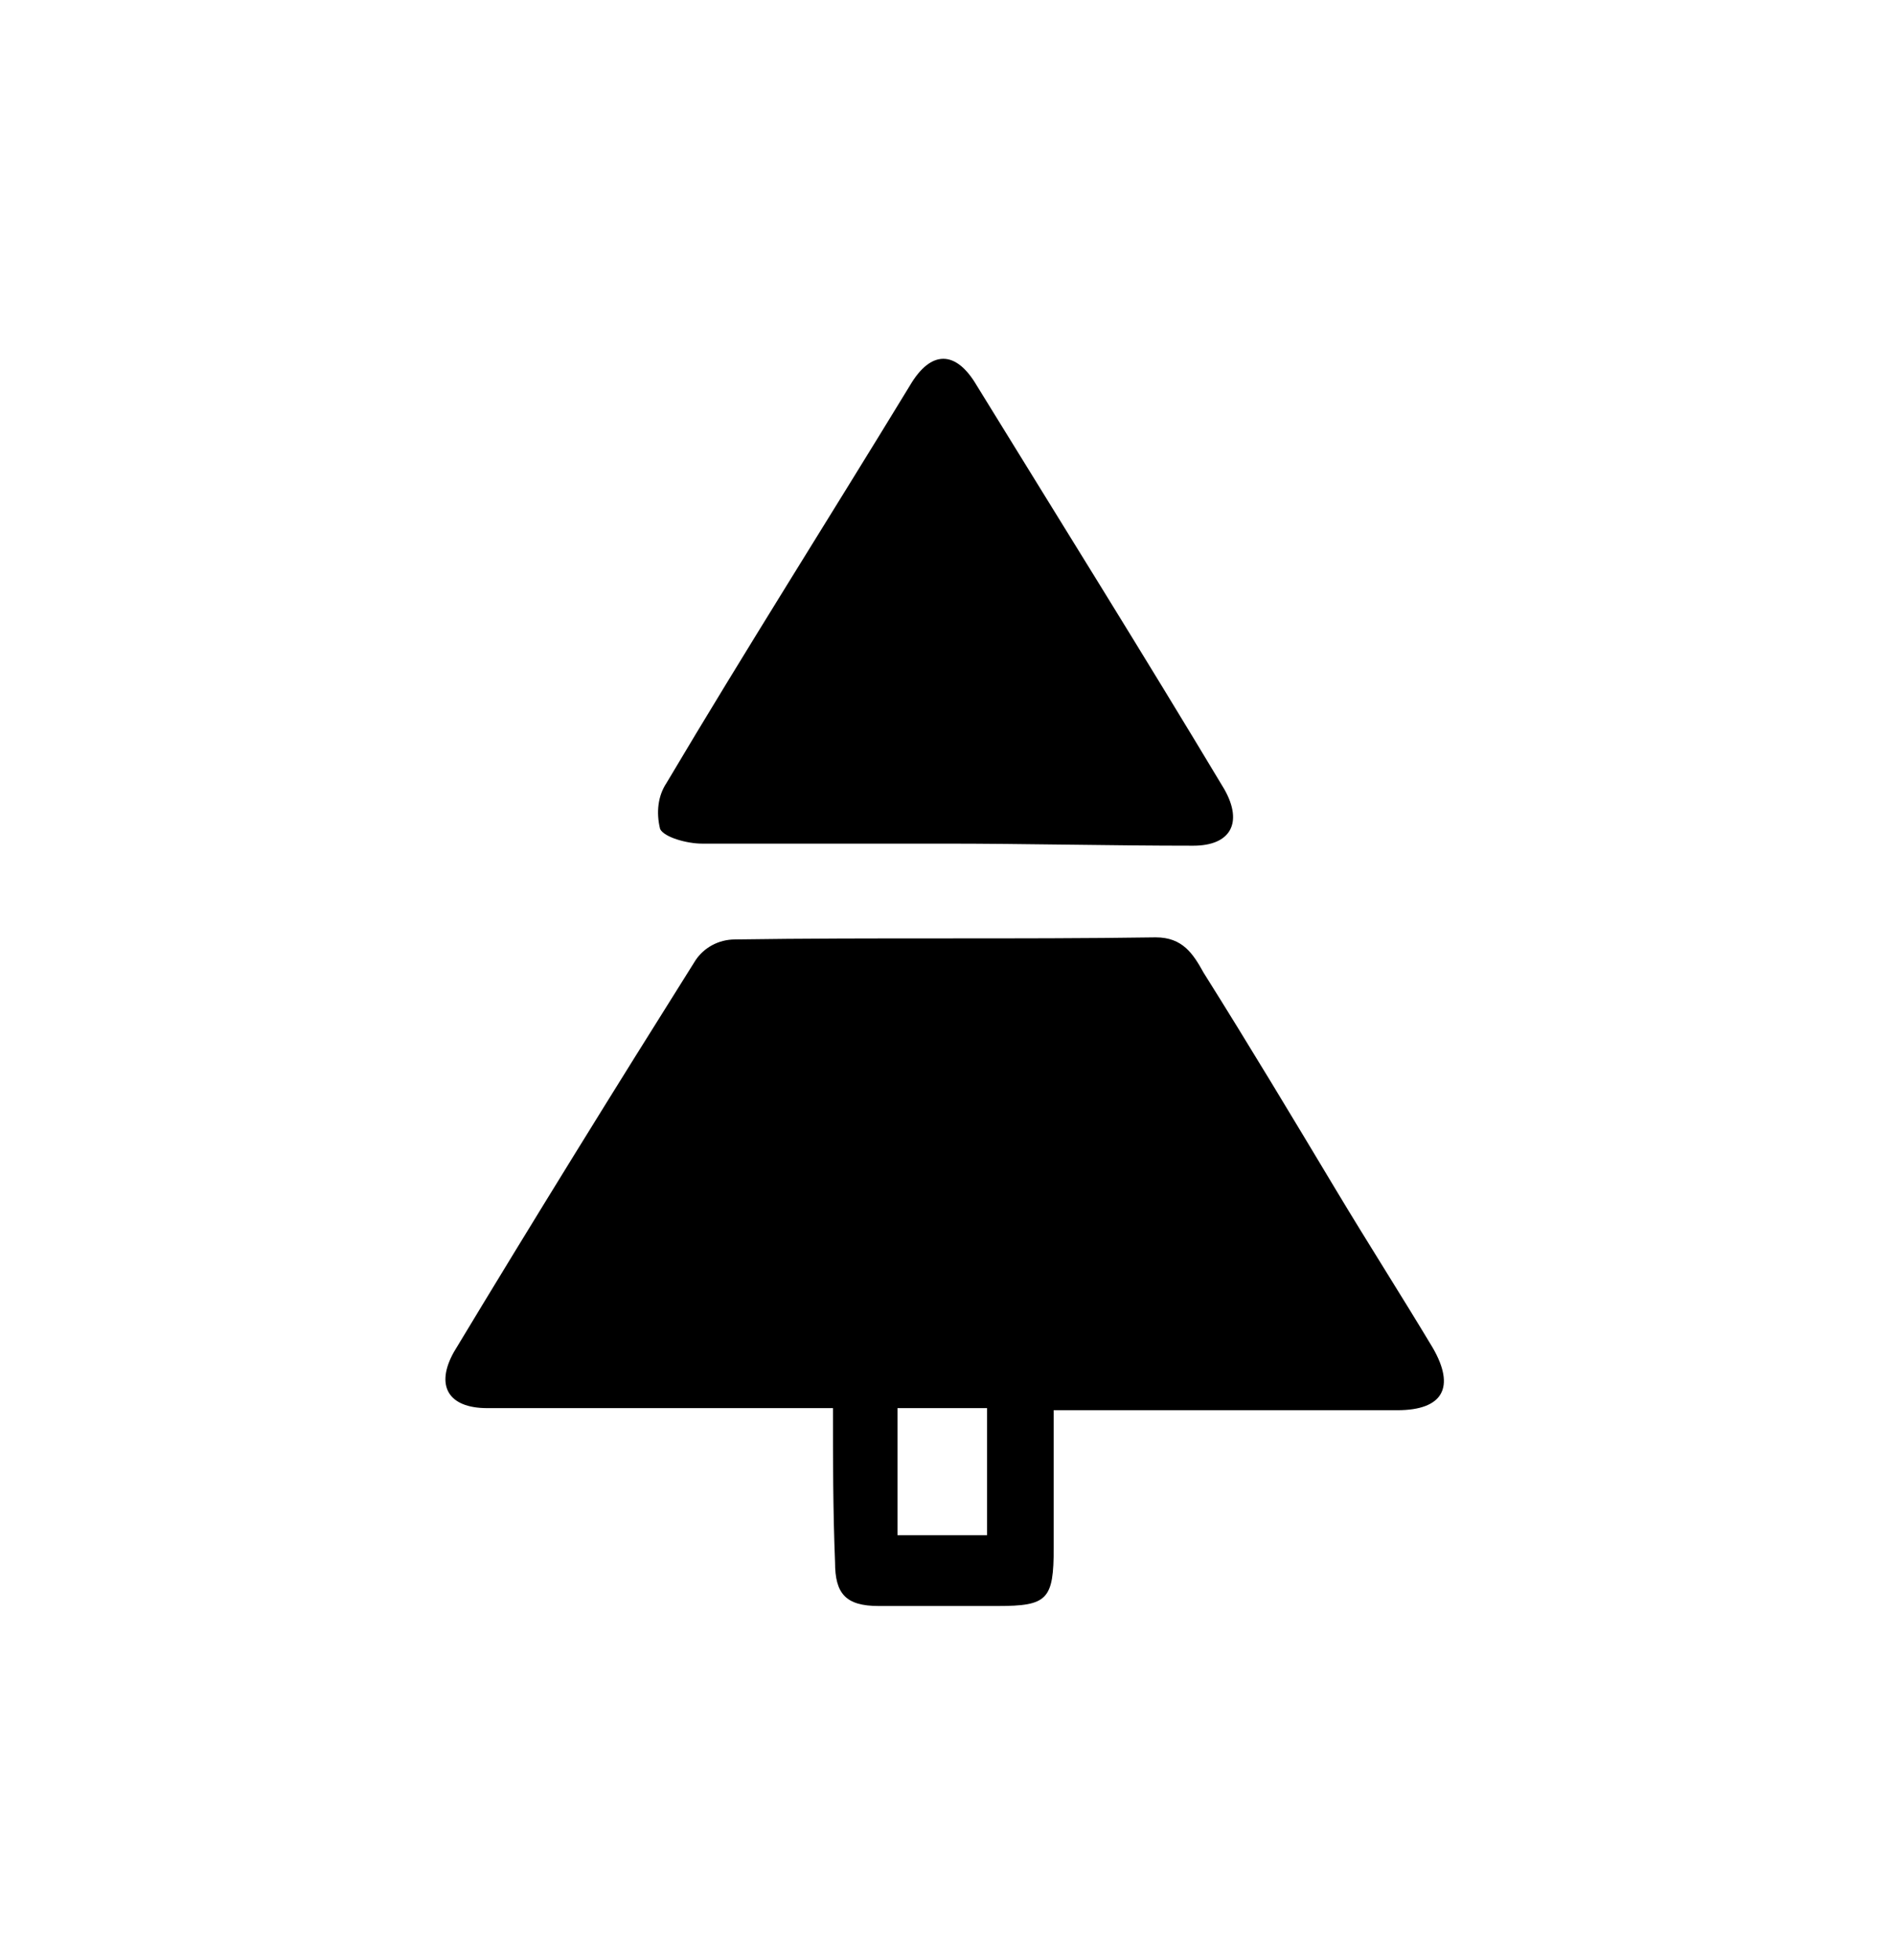
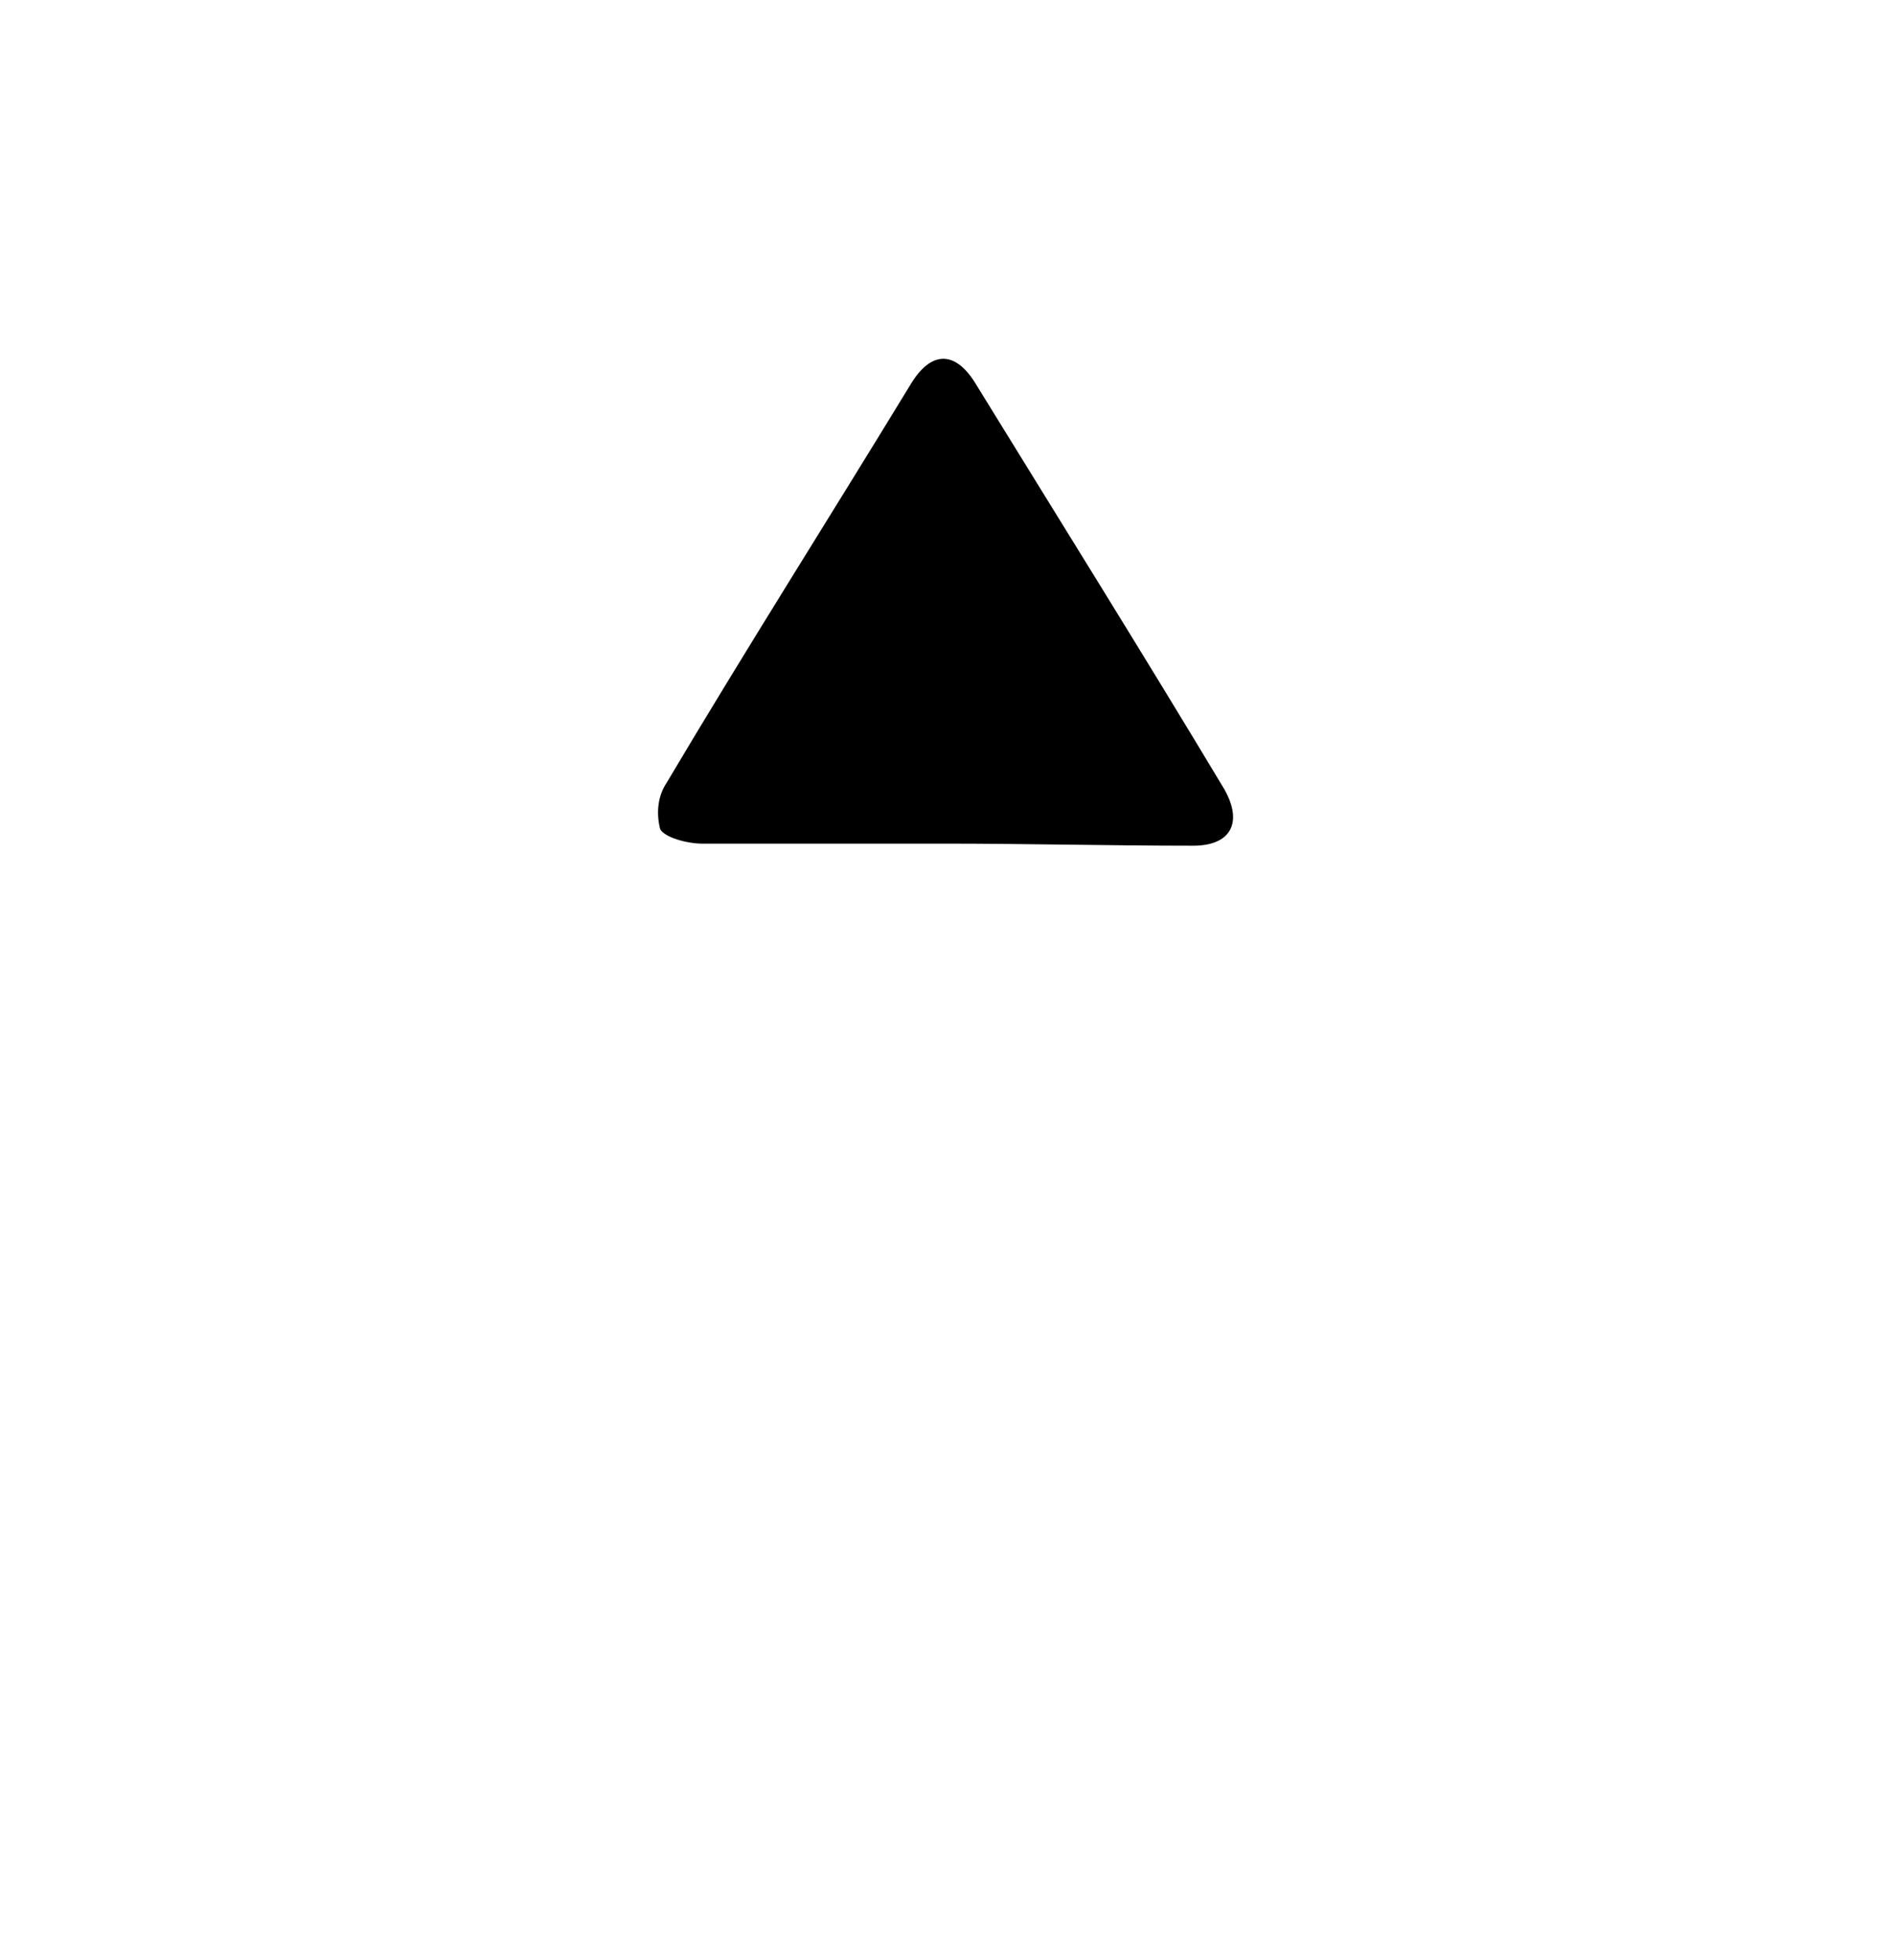
<svg xmlns="http://www.w3.org/2000/svg" version="1.1" id="Vrstva_1" x="0px" y="0px" viewBox="0 0 91 94.1" style="enable-background:new 0 0 91 94.1;" xml:space="preserve">
  <style type="text/css">
	.st0{fill:none;stroke:#000000;stroke-width:3;stroke-linecap:round;stroke-linejoin:round;stroke-miterlimit:10;}
	.st1{stroke:#000000;stroke-width:3;stroke-linecap:round;stroke-linejoin:round;stroke-miterlimit:10;}
	.st2{stroke:#000000;stroke-width:2;stroke-linecap:round;stroke-linejoin:round;stroke-miterlimit:10;}
	.st3{fill:none;stroke:#000000;stroke-width:3;stroke-linejoin:round;stroke-miterlimit:10;}
	.st4{stroke:#000000;stroke-width:0.5;stroke-linecap:round;stroke-linejoin:round;stroke-miterlimit:10;}
	.st5{stroke:#000000;stroke-width:3;stroke-miterlimit:10;}
	.st6{fill:#161615;}
</style>
-   <path id="Path_93" d="M40,67.6h-2c-4.9,0-9.8,0-14.6,0c-1.9,0-2.5-1.1-1.6-2.7c3.8-6.3,7.7-12.6,11.6-18.8c0.4-0.6,1.1-1,1.9-1  c6.7-0.1,13.5,0,20.2-0.1c1.3,0,1.8,0.8,2.3,1.7c2.2,3.5,4.3,7,6.4,10.5c1.5,2.5,3.1,5,4.6,7.5c1.1,1.9,0.5,3-1.7,3  c-5.4,0-10.8,0-16.5,0c0,2.2,0,4.4,0,6.6c0,2.5-0.3,2.8-2.7,2.8c-1.9,0-3.8,0-5.7,0c-1.6,0-2.1-0.6-2.1-2.1C40,72.5,40,70.1,40,67.6   M43.1,73.7h4.3v-6.1h-4.3V73.7z" />
  <path id="Path_94" d="M45.3,40.5c-3.9,0-7.7,0-11.6,0c-0.7,0-1.8-0.3-2-0.7c-0.2-0.8-0.1-1.6,0.3-2.2c3.8-6.4,7.8-12.7,11.7-19.1  c1-1.7,2.2-1.7,3.2,0c4,6.5,8,12.9,11.9,19.4c0.9,1.6,0.3,2.7-1.5,2.7C53.3,40.6,49.3,40.5,45.3,40.5" />
</svg>